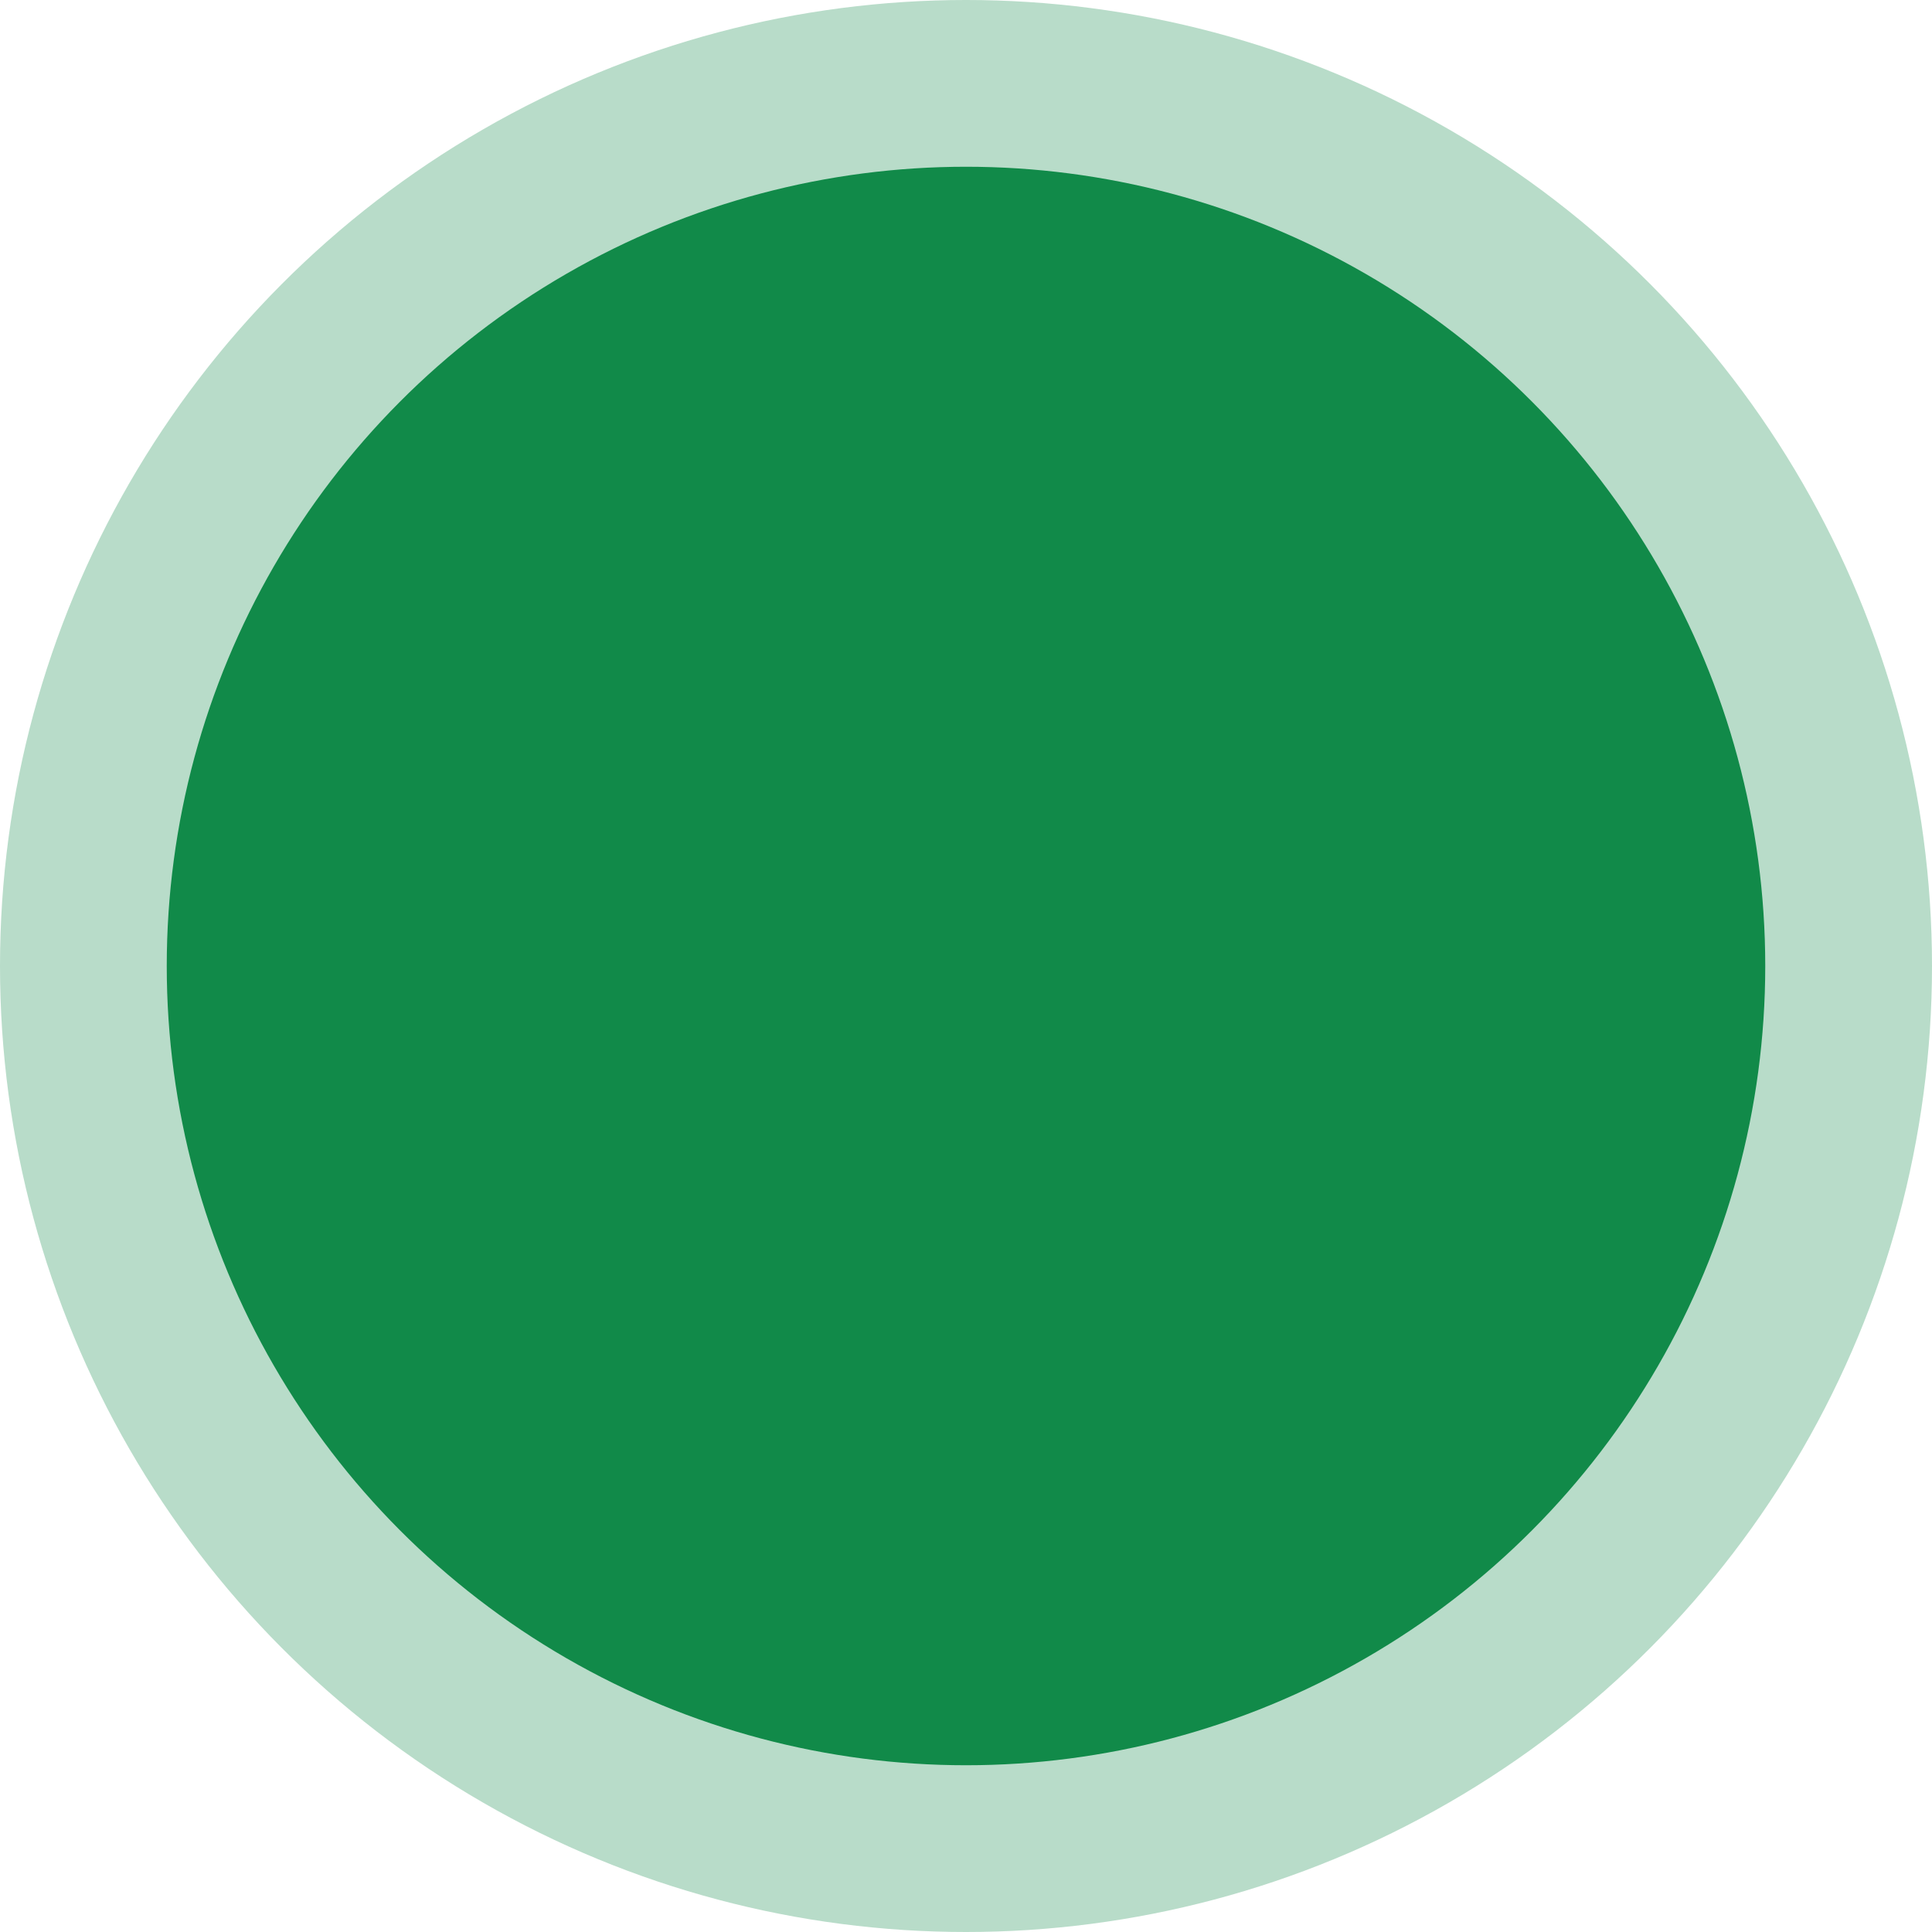
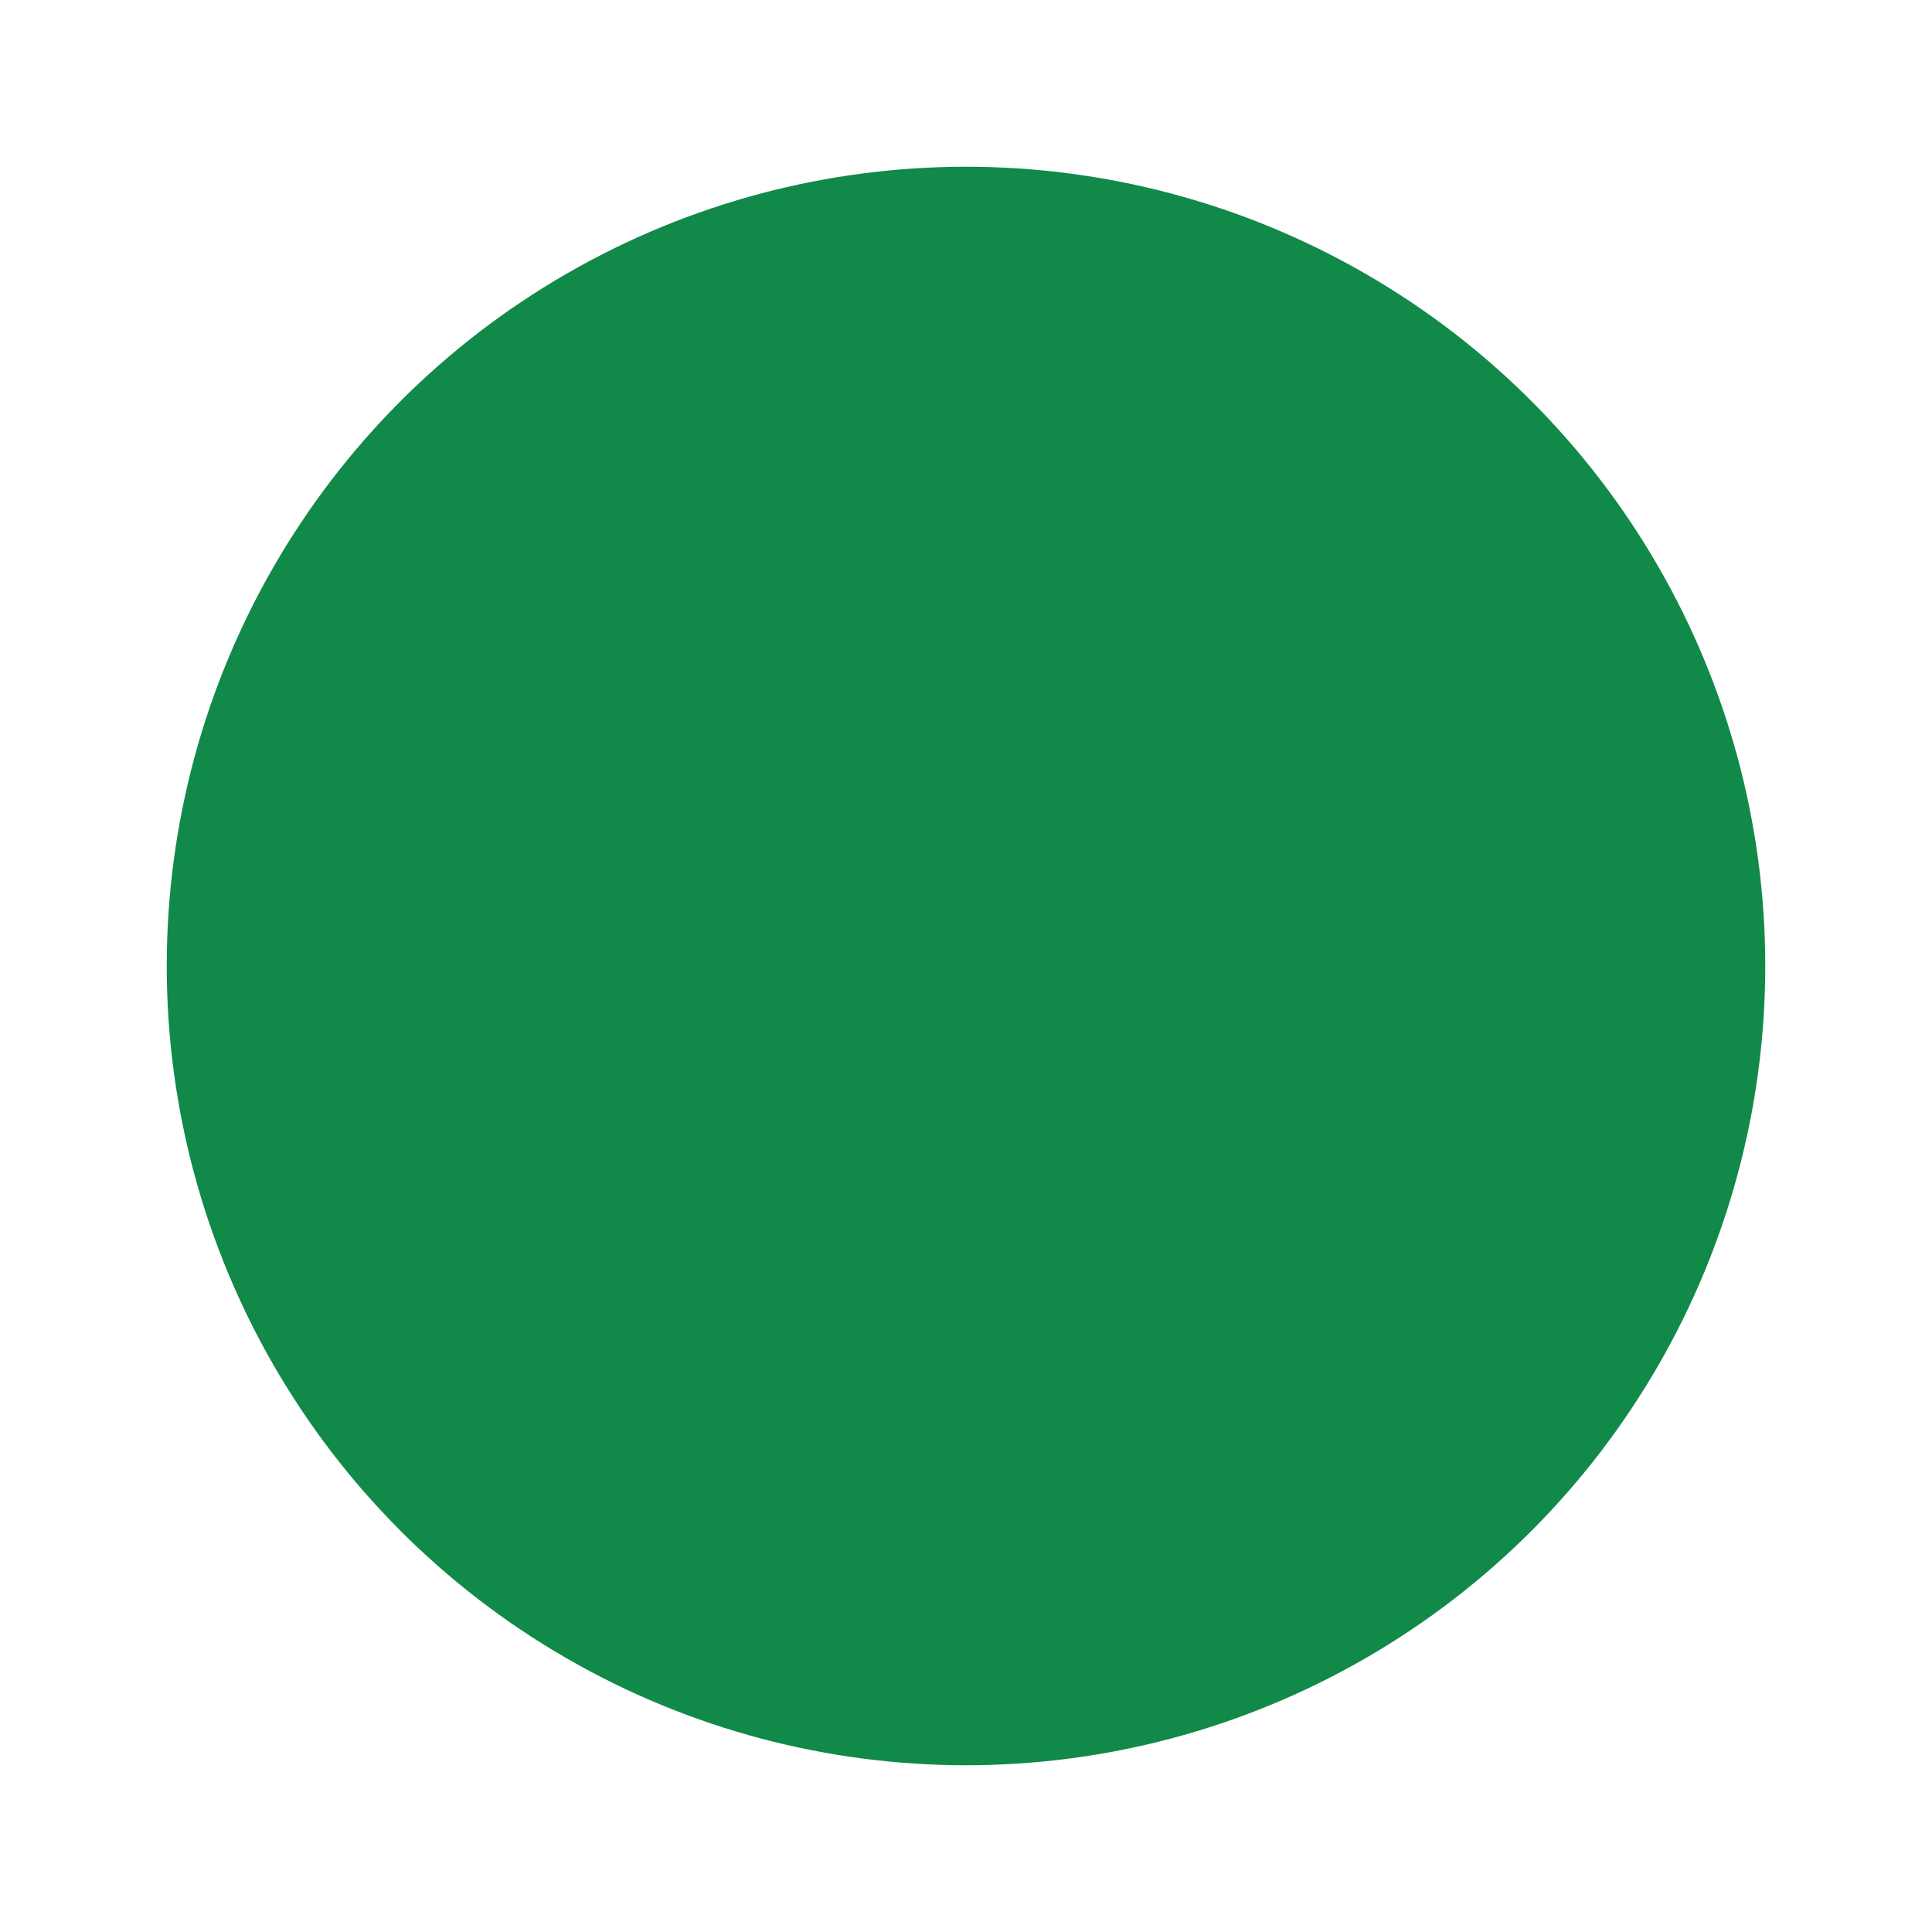
<svg xmlns="http://www.w3.org/2000/svg" width="388" height="388" viewBox="0 0 388 388" fill="none">
-   <circle cx="194" cy="194" r="194" fill="#B8DCC9" />
  <circle cx="194" cy="194" r="160.512" fill="#118A49" />
</svg>